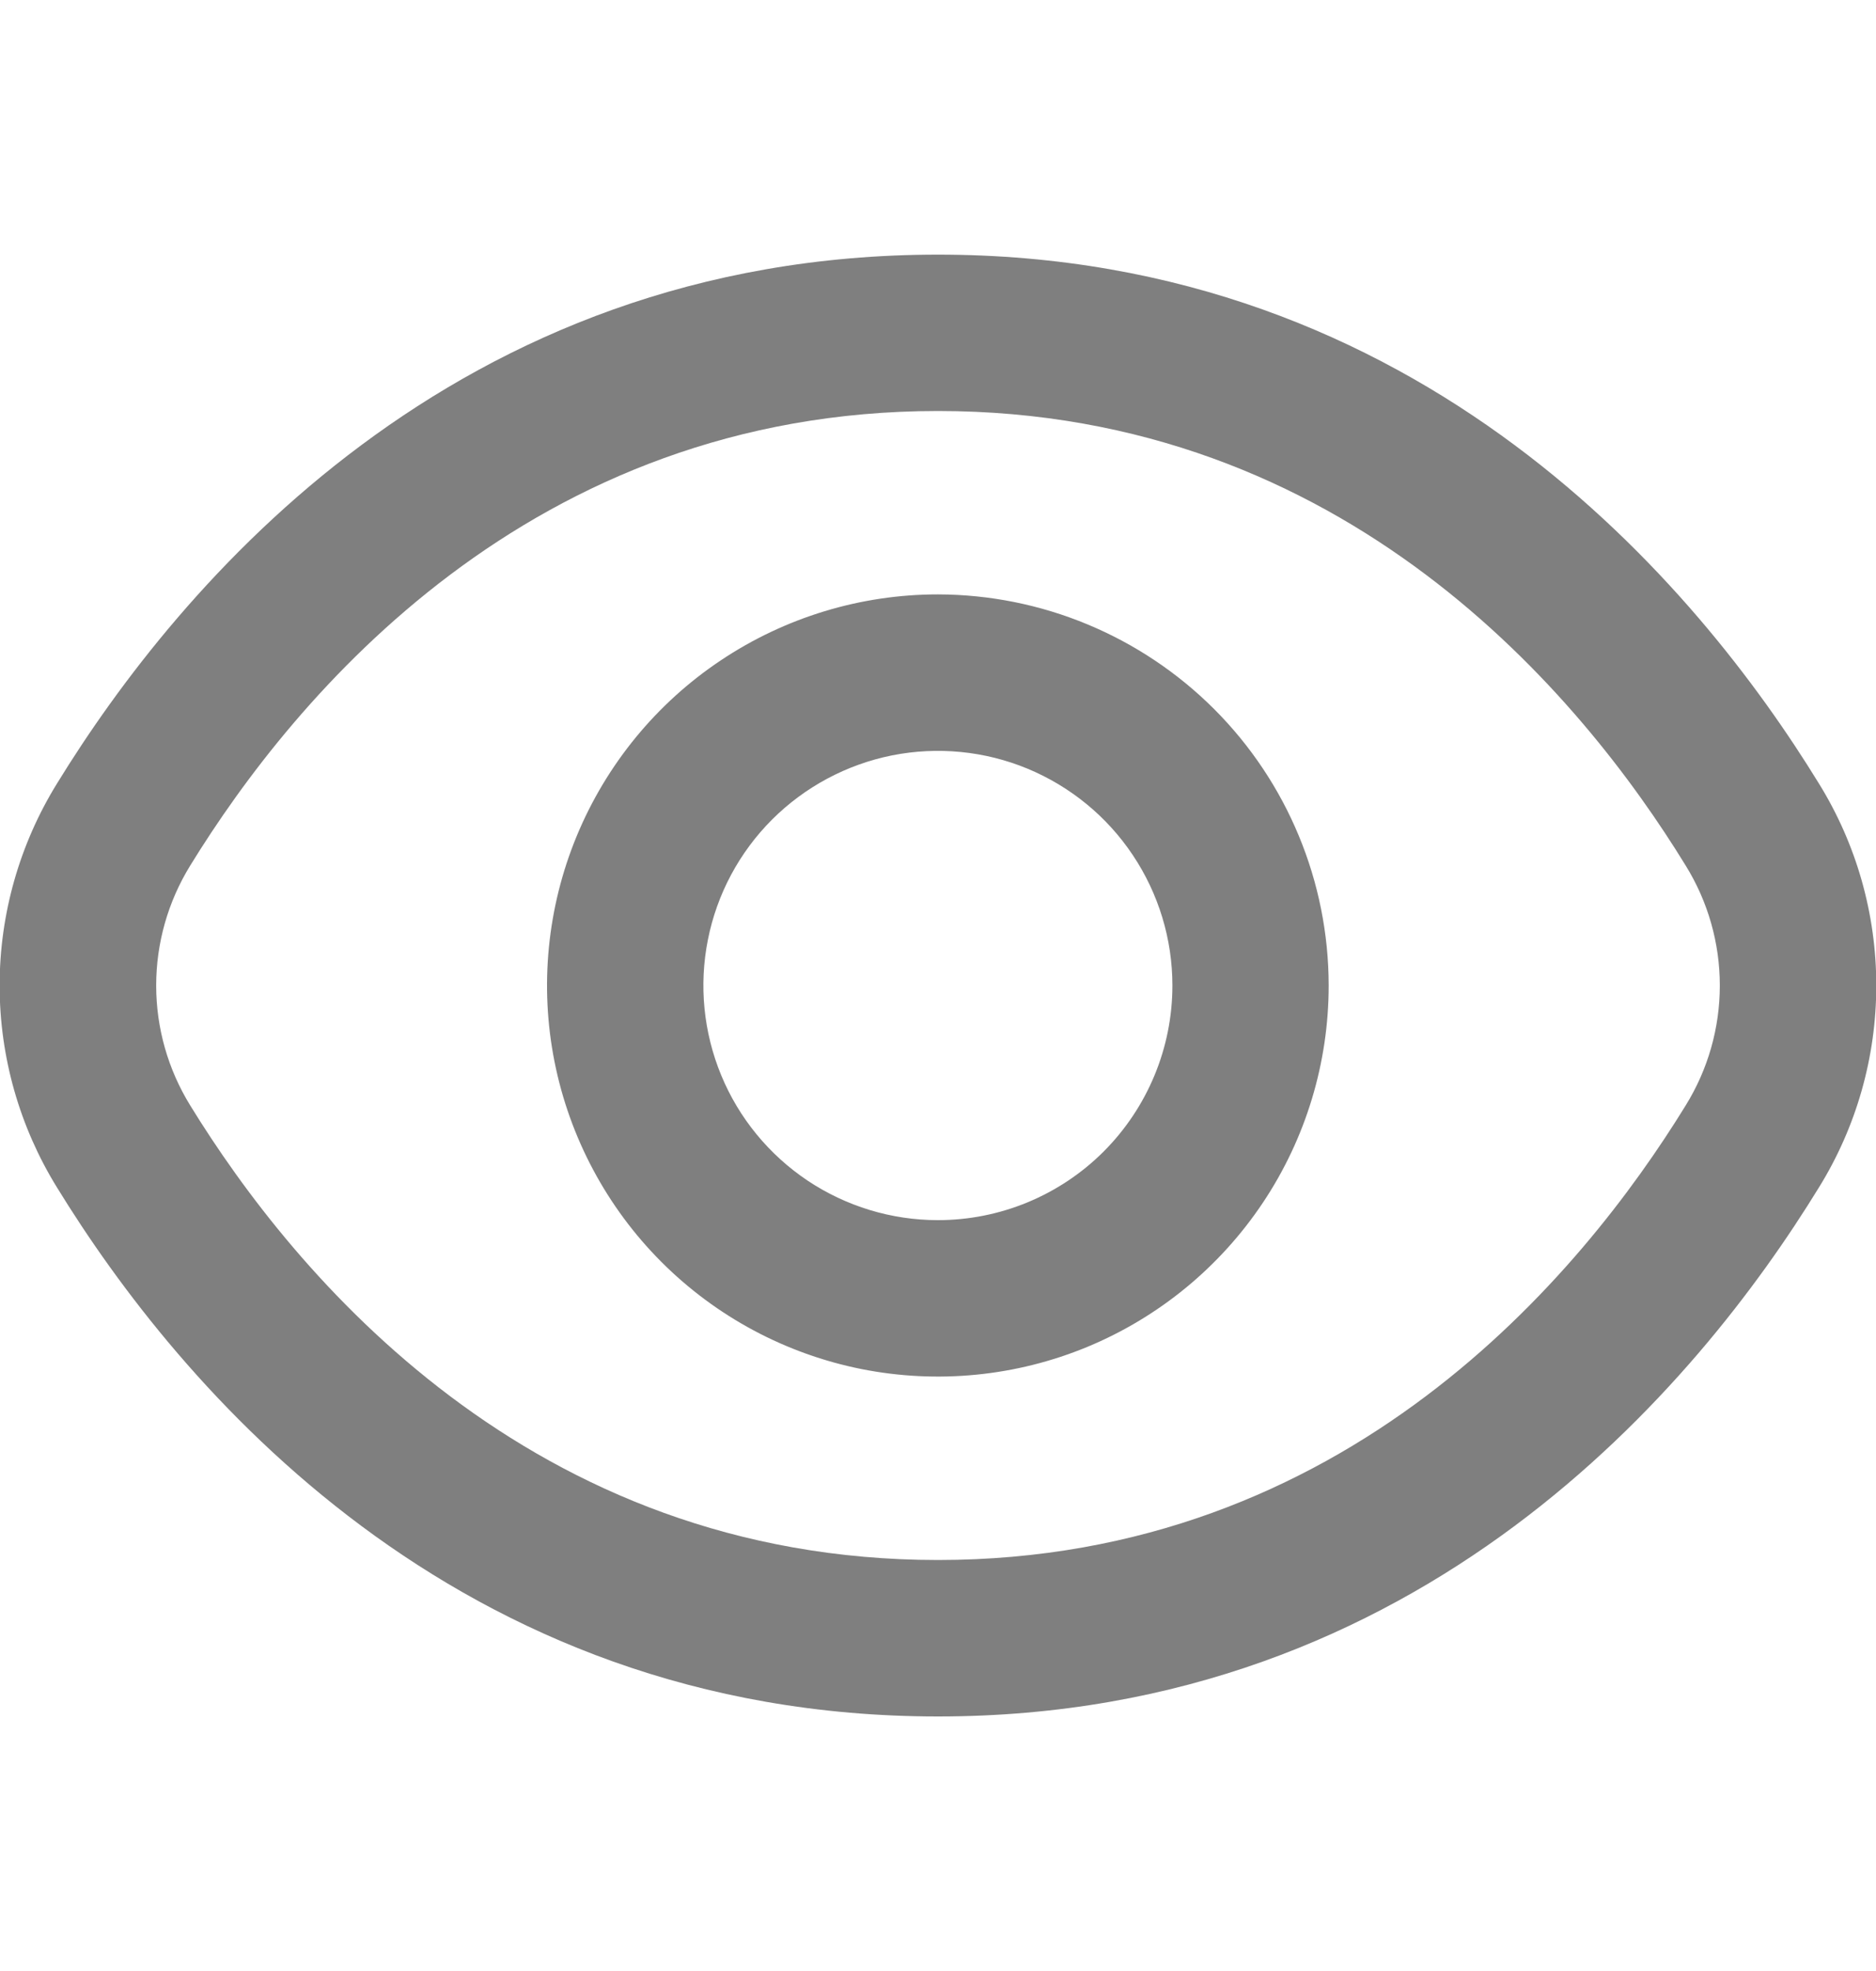
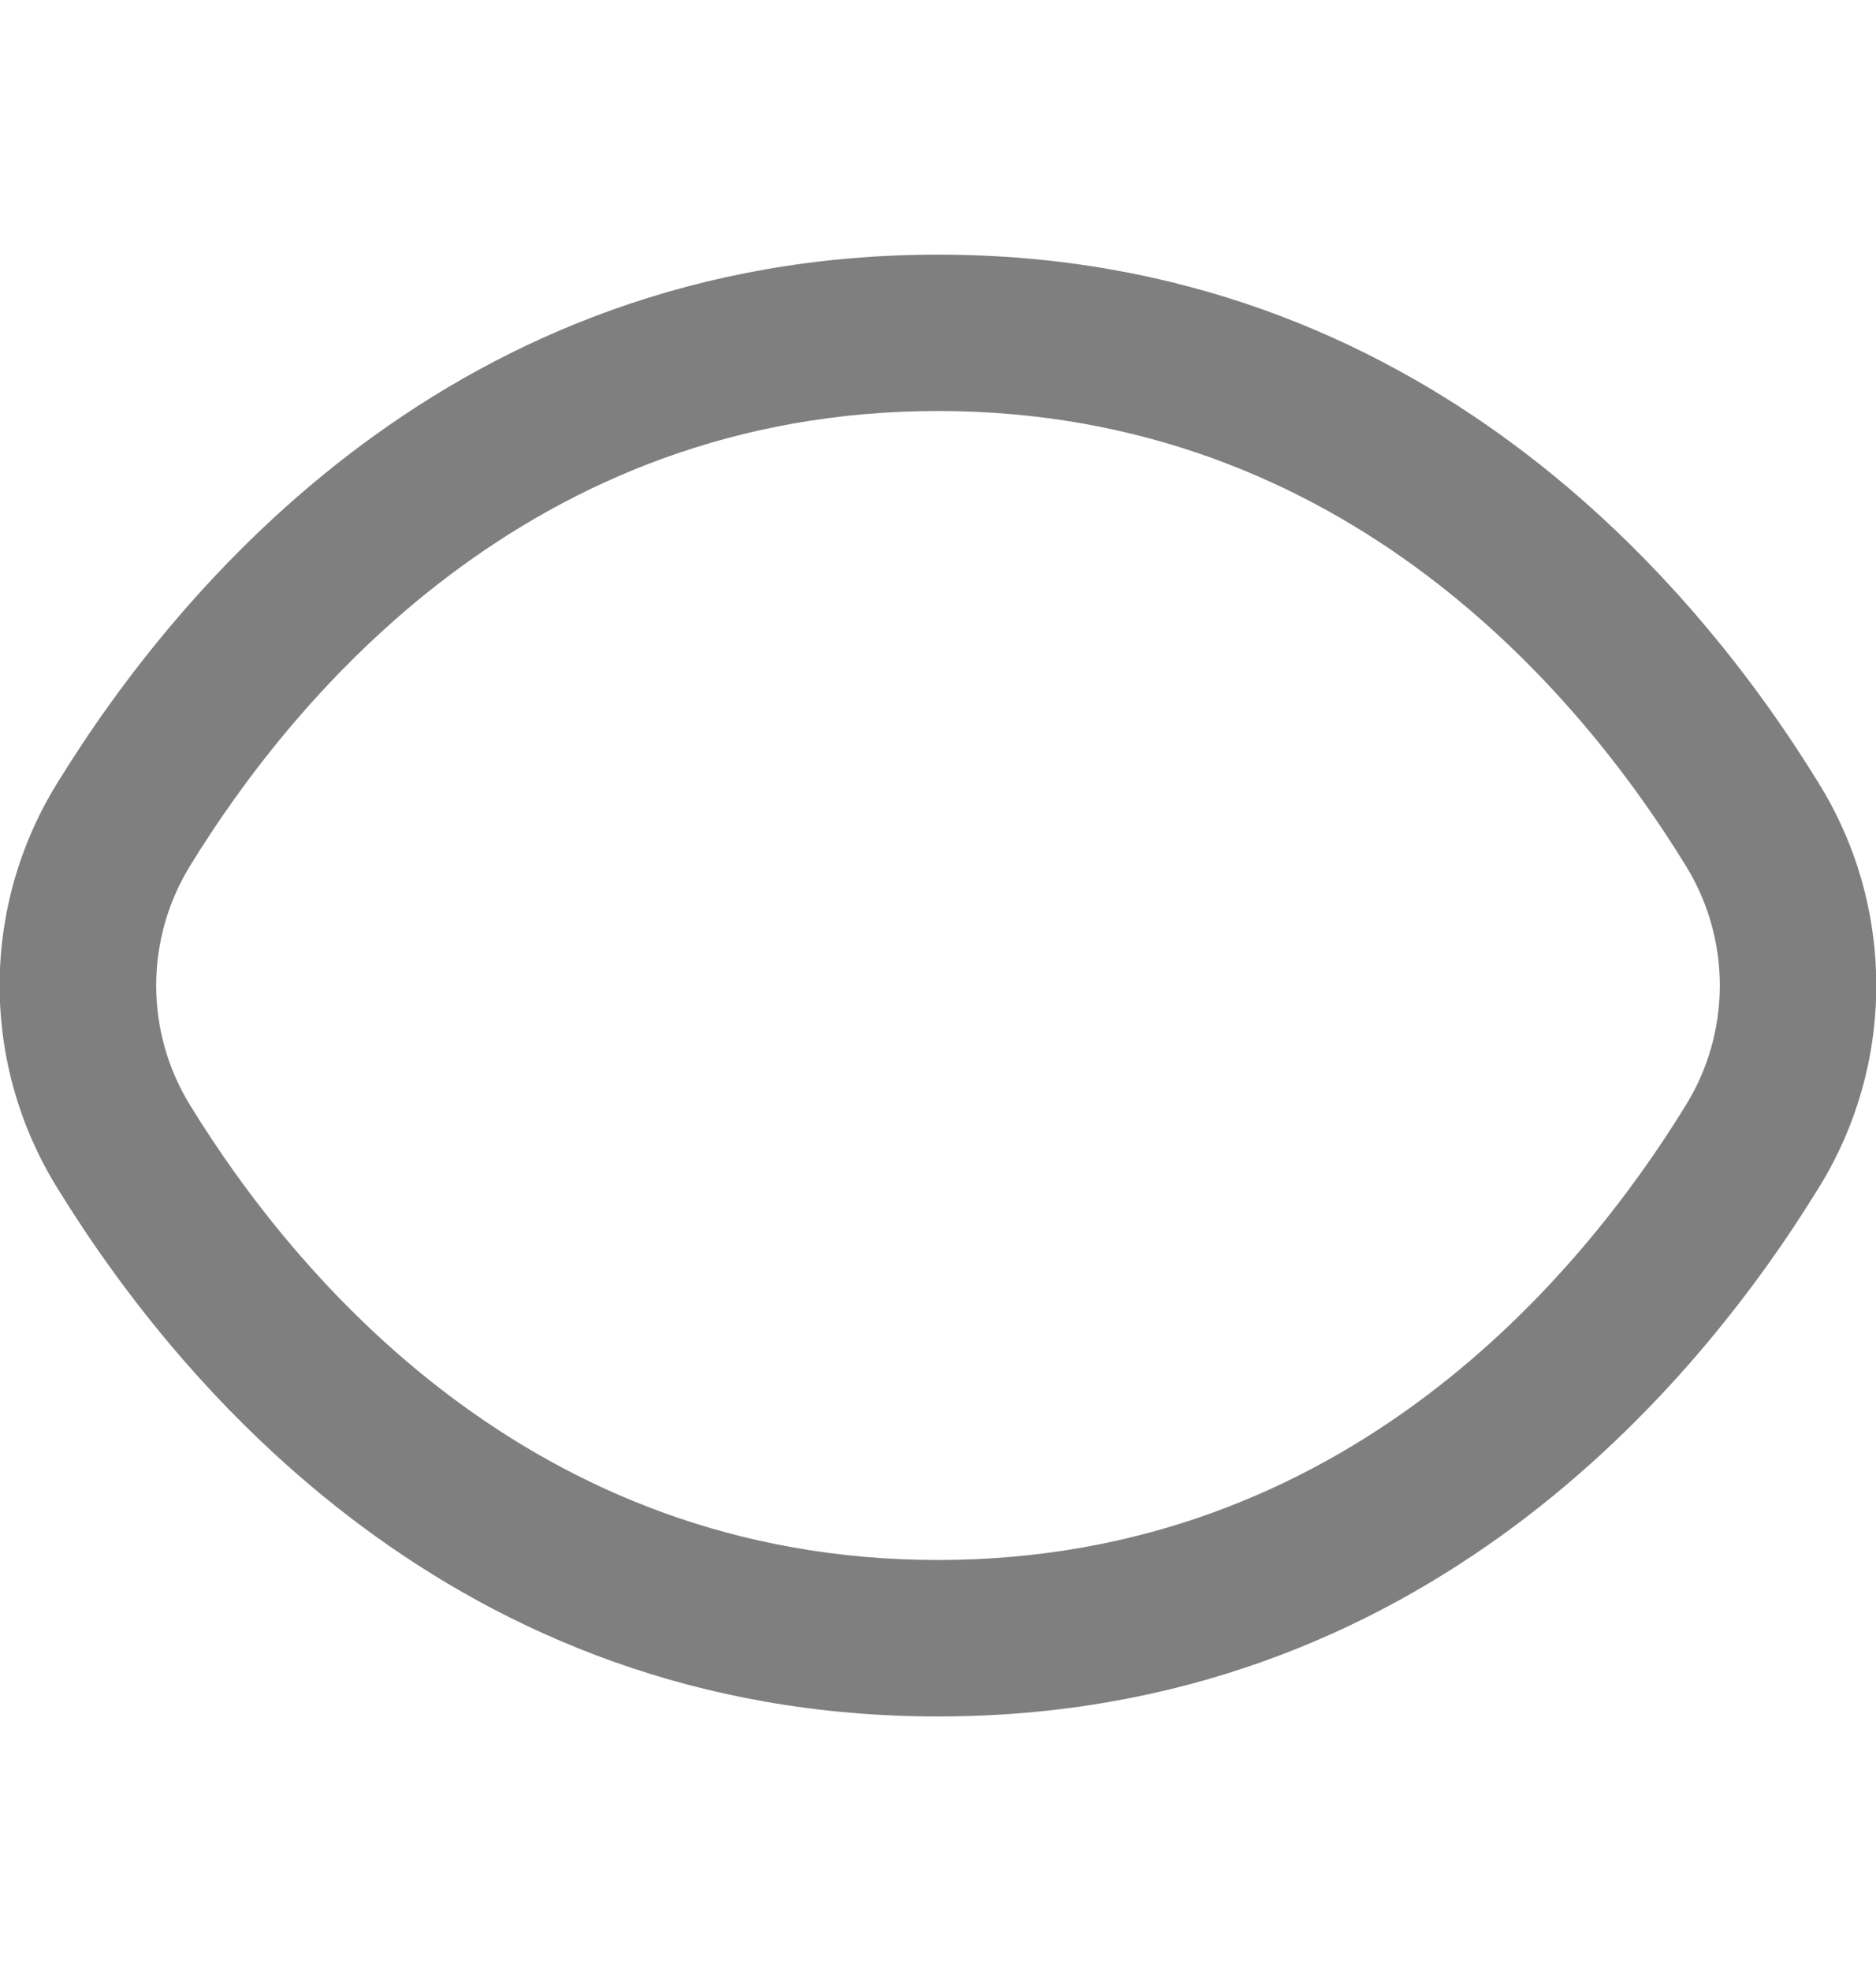
<svg xmlns="http://www.w3.org/2000/svg" width="20" height="21" viewBox="0 0 20 21" fill="none">
  <g opacity="0.5" clip-path="url(#clip0_8620_19382)">
    <path d="M19.392 8.349C18.1 6.244 15.16 2.713 10 2.713C4.84 2.713 1.9 6.244 0.607 8.349C0.208 8.995 -0.004 9.74 -0.004 10.5C-0.004 11.26 0.208 12.005 0.607 12.651C1.9 14.756 4.84 18.288 10 18.288C15.16 18.288 18.1 14.756 19.392 12.651C19.792 12.005 20.003 11.26 20.003 10.5C20.003 9.74 19.792 8.995 19.392 8.349ZM17.971 11.778C16.861 13.583 14.349 16.621 10 16.621C5.651 16.621 3.138 13.583 2.028 11.778C1.791 11.394 1.665 10.952 1.665 10.5C1.665 10.049 1.791 9.606 2.028 9.222C3.138 7.417 5.651 4.379 10 4.379C14.349 4.379 16.861 7.413 17.971 9.222C18.209 9.606 18.335 10.049 18.335 10.5C18.335 10.952 18.209 11.394 17.971 11.778Z" fill="black" />
-     <path d="M9.999 6.333C9.175 6.333 8.369 6.578 7.684 7.036C6.999 7.493 6.465 8.144 6.149 8.906C5.834 9.667 5.751 10.505 5.912 11.313C6.073 12.121 6.47 12.864 7.052 13.446C7.635 14.029 8.378 14.426 9.186 14.587C9.994 14.747 10.832 14.665 11.593 14.35C12.355 14.034 13.005 13.5 13.463 12.815C13.921 12.13 14.165 11.324 14.165 10.5C14.164 9.395 13.725 8.336 12.944 7.555C12.162 6.774 11.103 6.335 9.999 6.333ZM9.999 13C9.504 13 9.021 12.853 8.61 12.579C8.199 12.304 7.878 11.914 7.689 11.457C7.5 11 7.45 10.497 7.547 10.012C7.643 9.527 7.881 9.082 8.231 8.732C8.581 8.383 9.026 8.145 9.511 8.048C9.996 7.952 10.499 8.001 10.955 8.19C11.412 8.38 11.803 8.7 12.077 9.111C12.352 9.522 12.499 10.006 12.499 10.5C12.499 11.163 12.235 11.799 11.767 12.268C11.298 12.737 10.662 13 9.999 13Z" fill="black" />
  </g>
  <defs>
    <clipPath id="clip0_8620_19382">
      <rect width="20" height="20" fill="white" transform="translate(0 0.5)" />
    </clipPath>
  </defs>
</svg>